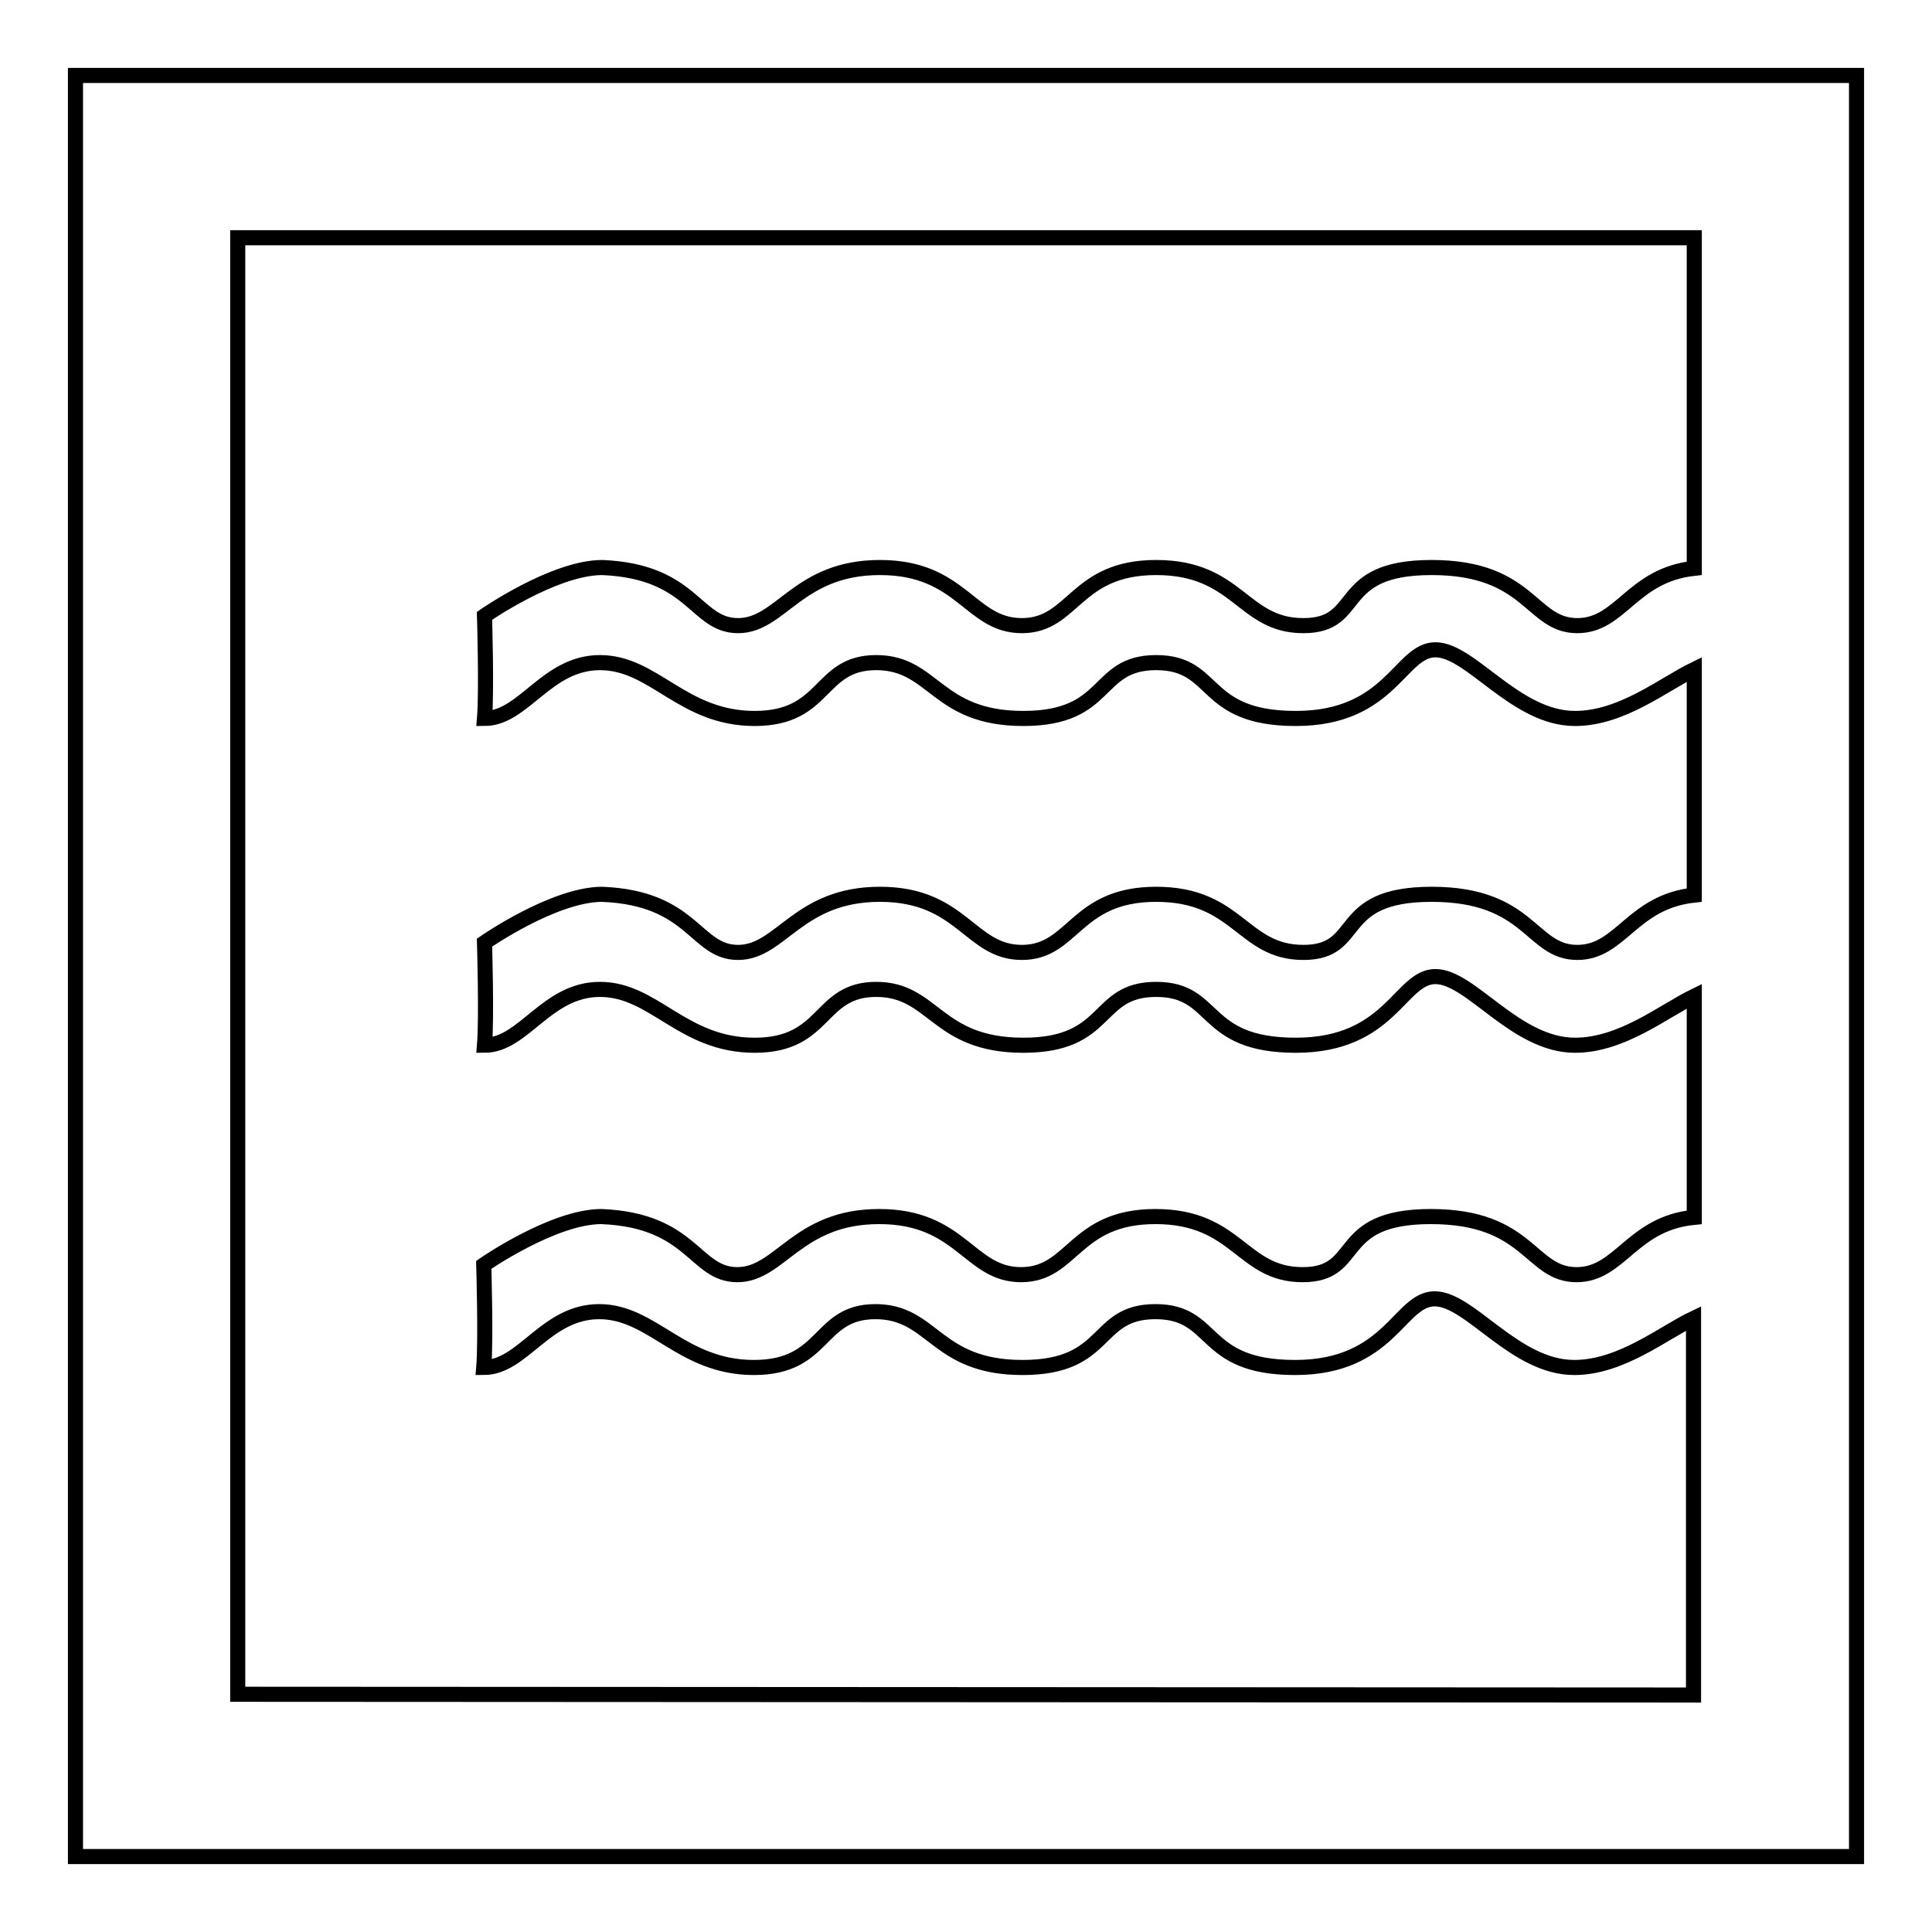
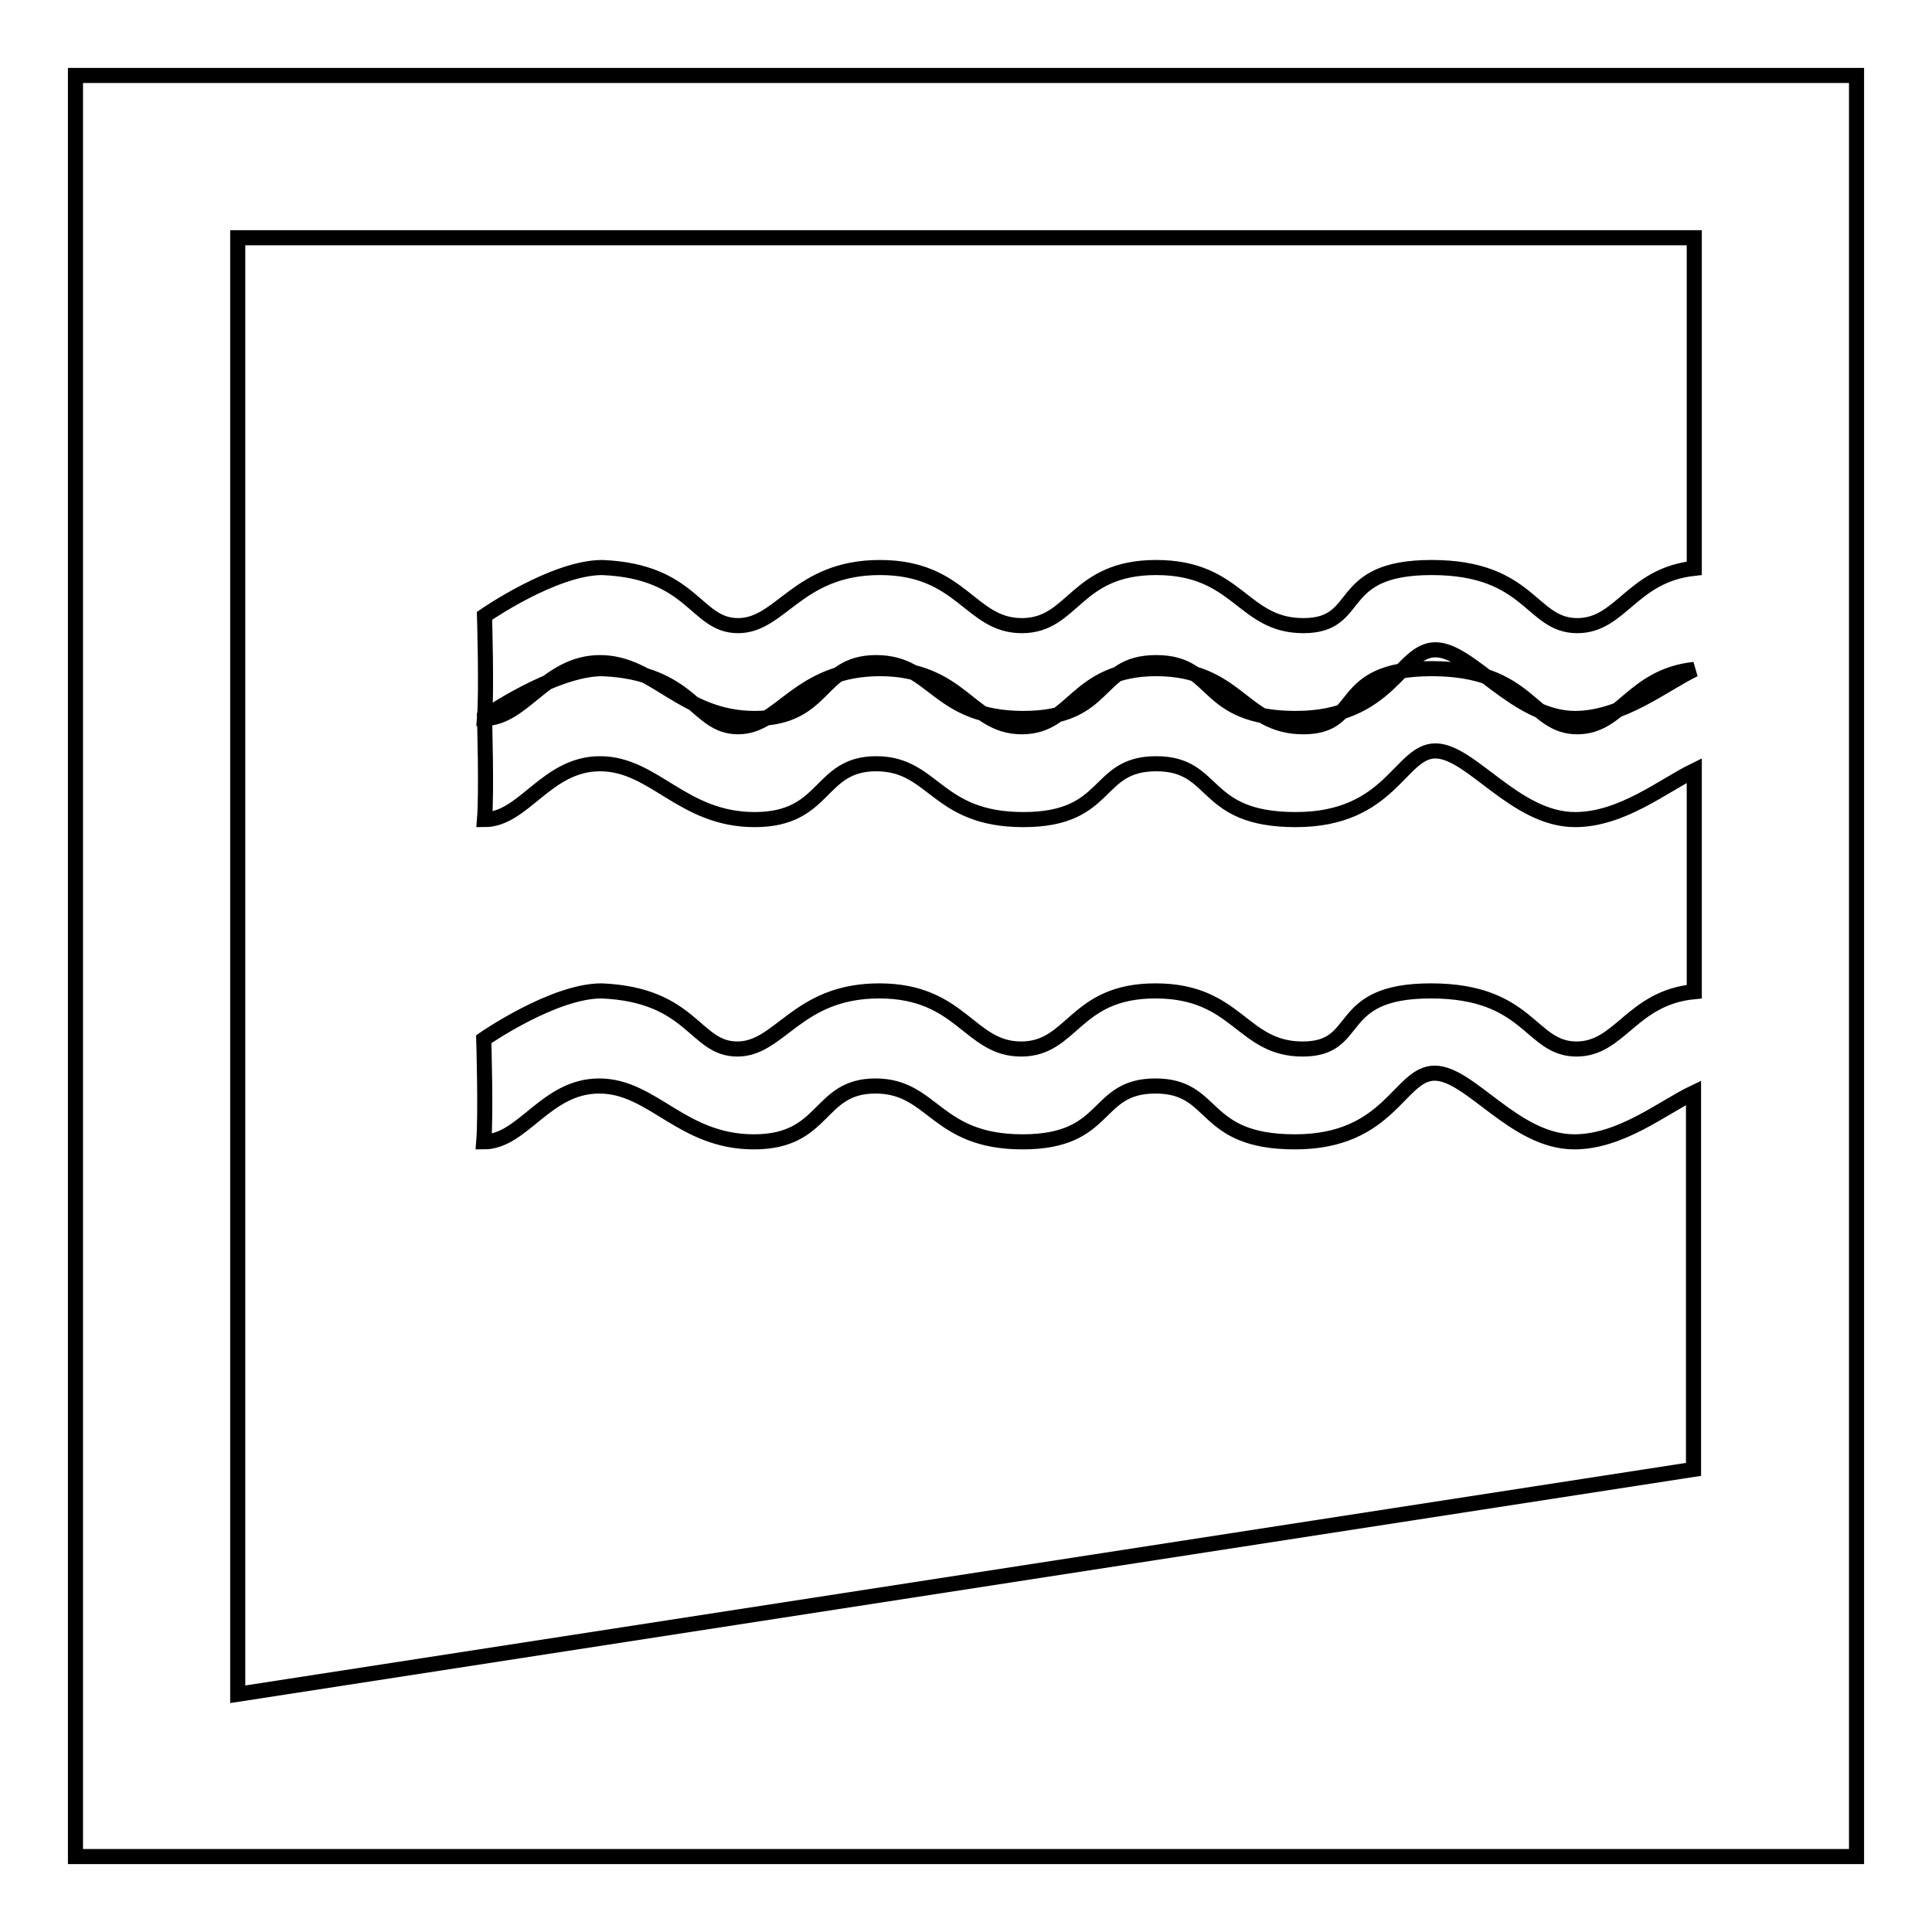
<svg xmlns="http://www.w3.org/2000/svg" version="1.1" x="0px" y="0px" viewBox="0 0 256 256" enable-background="new 0 0 256 256" xml:space="preserve">
  <g>
-     <path stroke-width="2" fill-opacity="0" stroke="#000000" d="M10,10v236h236V10H10z M31.5,224.5v-193h193v43.8c-8.3,0.9-9.7,7.6-15.5,7.6c-6.2,0-6.2-7.7-19.3-7.7 c-13.1,0-8.9,7.7-17,7.7c-8.1,0-8.6-7.7-19.5-7.7c-10.8,0-10.9,7.7-17.8,7.7c-6.9,0-7.9-7.7-18.8-7.7c-10.9,0-13.1,7.7-18.8,7.7 c-5.7,0-5.9-7.2-18-7.7c-6.4,0-15.6,6.4-15.6,6.4s0.3,10,0,13.6c5.2,0,8.2-7.4,15.3-7.4c7.2,0,10.9,7.4,20.5,7.4 c9.6,0,8.4-7.4,16.1-7.4c7.7,0,7.9,7.4,19.5,7.4c11.6,0,9.4-7.4,17.6-7.4c8.2,0,5.9,7.4,18.5,7.4c12.6,0,13.8-9.1,18.5-9.1 c4.7,0,10.6,9.1,18.5,9.1c6.2,0,11.7-4.5,15.8-6.5v29.9c-8.3,0.9-9.7,7.6-15.5,7.6c-6.2,0-6.2-7.7-19.3-7.7c-13.1,0-8.9,7.7-17,7.7 s-8.6-7.7-19.5-7.7c-10.8,0-10.9,7.7-17.8,7.7c-6.9,0-7.9-7.7-18.8-7.7c-10.9,0-13.1,7.7-18.8,7.7c-5.7,0-5.9-7.2-18-7.7 c-6.4,0-15.6,6.4-15.6,6.4s0.3,10,0,13.6c5.2,0,8.2-7.4,15.3-7.4c7.2,0,10.9,7.4,20.5,7.4c9.6,0,8.4-7.4,16.1-7.4 c7.7,0,7.9,7.4,19.5,7.4s9.4-7.4,17.6-7.4c8.2,0,5.9,7.4,18.5,7.4c12.6,0,13.8-9.1,18.5-9.1s10.6,9.1,18.5,9.1 c6.2,0,11.7-4.5,15.8-6.5v29.3c-8.3,0.8-9.8,7.6-15.6,7.6c-6.2,0-6.2-7.7-19.3-7.7c-13.1,0-8.9,7.7-17,7.7c-8.1,0-8.6-7.7-19.5-7.7 c-10.8,0-10.9,7.7-17.8,7.7c-6.9,0-7.9-7.7-18.8-7.7c-10.9,0-13.1,7.7-18.8,7.7c-5.7,0-5.9-7.2-18-7.7c-6.4,0-15.6,6.4-15.6,6.4 s0.3,10,0,13.6c5.2,0,8.2-7.4,15.3-7.4s10.9,7.4,20.5,7.4c9.6,0,8.4-7.4,16.1-7.4c7.7,0,7.9,7.4,19.5,7.4c11.6,0,9.4-7.4,17.6-7.4 c8.2,0,5.9,7.4,18.5,7.4c12.6,0,13.8-9.1,18.5-9.1s10.6,9.1,18.5,9.1c6.2,0,11.8-4.6,15.8-6.5v49.9L31.5,224.5L31.5,224.5z" />
+     <path stroke-width="2" fill-opacity="0" stroke="#000000" d="M10,10v236h236V10H10z M31.5,224.5v-193h193v43.8c-8.3,0.9-9.7,7.6-15.5,7.6c-6.2,0-6.2-7.7-19.3-7.7 c-13.1,0-8.9,7.7-17,7.7c-8.1,0-8.6-7.7-19.5-7.7c-10.8,0-10.9,7.7-17.8,7.7c-6.9,0-7.9-7.7-18.8-7.7c-10.9,0-13.1,7.7-18.8,7.7 c-5.7,0-5.9-7.2-18-7.7c-6.4,0-15.6,6.4-15.6,6.4s0.3,10,0,13.6c5.2,0,8.2-7.4,15.3-7.4c7.2,0,10.9,7.4,20.5,7.4 c9.6,0,8.4-7.4,16.1-7.4c7.7,0,7.9,7.4,19.5,7.4c11.6,0,9.4-7.4,17.6-7.4c8.2,0,5.9,7.4,18.5,7.4c12.6,0,13.8-9.1,18.5-9.1 c4.7,0,10.6,9.1,18.5,9.1c6.2,0,11.7-4.5,15.8-6.5c-8.3,0.9-9.7,7.6-15.5,7.6c-6.2,0-6.2-7.7-19.3-7.7c-13.1,0-8.9,7.7-17,7.7 s-8.6-7.7-19.5-7.7c-10.8,0-10.9,7.7-17.8,7.7c-6.9,0-7.9-7.7-18.8-7.7c-10.9,0-13.1,7.7-18.8,7.7c-5.7,0-5.9-7.2-18-7.7 c-6.4,0-15.6,6.4-15.6,6.4s0.3,10,0,13.6c5.2,0,8.2-7.4,15.3-7.4c7.2,0,10.9,7.4,20.5,7.4c9.6,0,8.4-7.4,16.1-7.4 c7.7,0,7.9,7.4,19.5,7.4s9.4-7.4,17.6-7.4c8.2,0,5.9,7.4,18.5,7.4c12.6,0,13.8-9.1,18.5-9.1s10.6,9.1,18.5,9.1 c6.2,0,11.7-4.5,15.8-6.5v29.3c-8.3,0.8-9.8,7.6-15.6,7.6c-6.2,0-6.2-7.7-19.3-7.7c-13.1,0-8.9,7.7-17,7.7c-8.1,0-8.6-7.7-19.5-7.7 c-10.8,0-10.9,7.7-17.8,7.7c-6.9,0-7.9-7.7-18.8-7.7c-10.9,0-13.1,7.7-18.8,7.7c-5.7,0-5.9-7.2-18-7.7c-6.4,0-15.6,6.4-15.6,6.4 s0.3,10,0,13.6c5.2,0,8.2-7.4,15.3-7.4s10.9,7.4,20.5,7.4c9.6,0,8.4-7.4,16.1-7.4c7.7,0,7.9,7.4,19.5,7.4c11.6,0,9.4-7.4,17.6-7.4 c8.2,0,5.9,7.4,18.5,7.4c12.6,0,13.8-9.1,18.5-9.1s10.6,9.1,18.5,9.1c6.2,0,11.8-4.6,15.8-6.5v49.9L31.5,224.5L31.5,224.5z" />
  </g>
</svg>